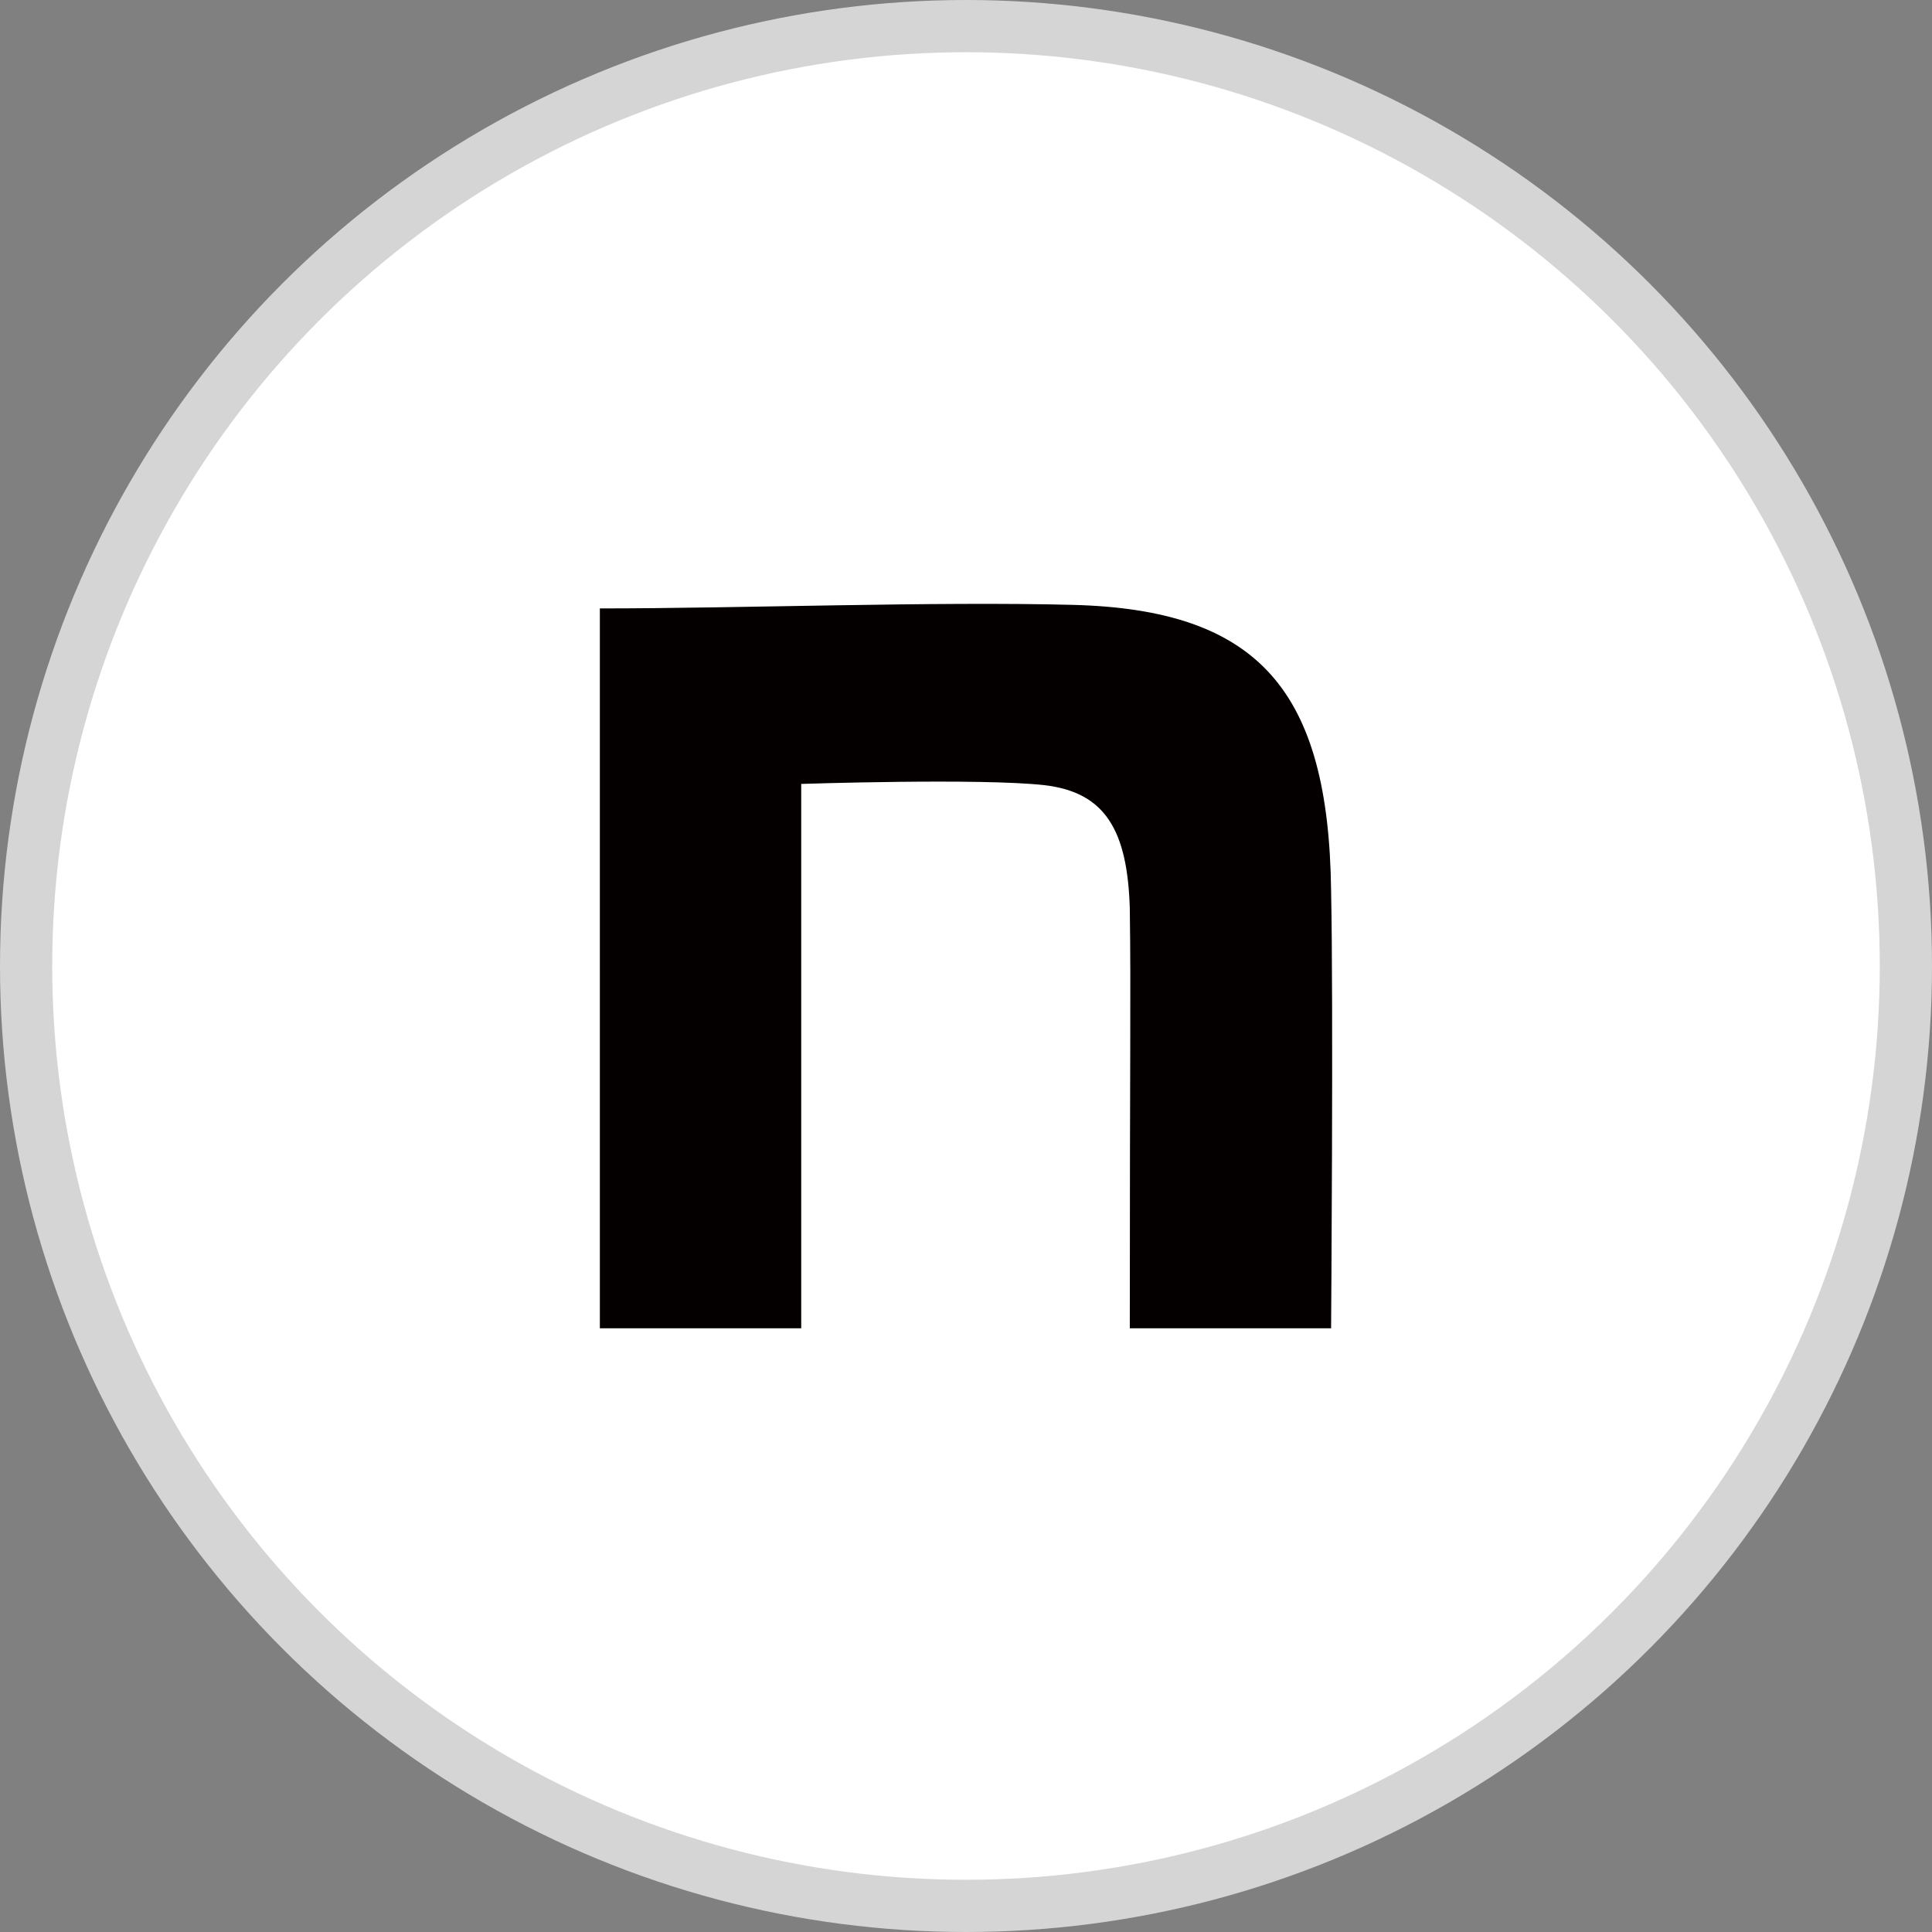
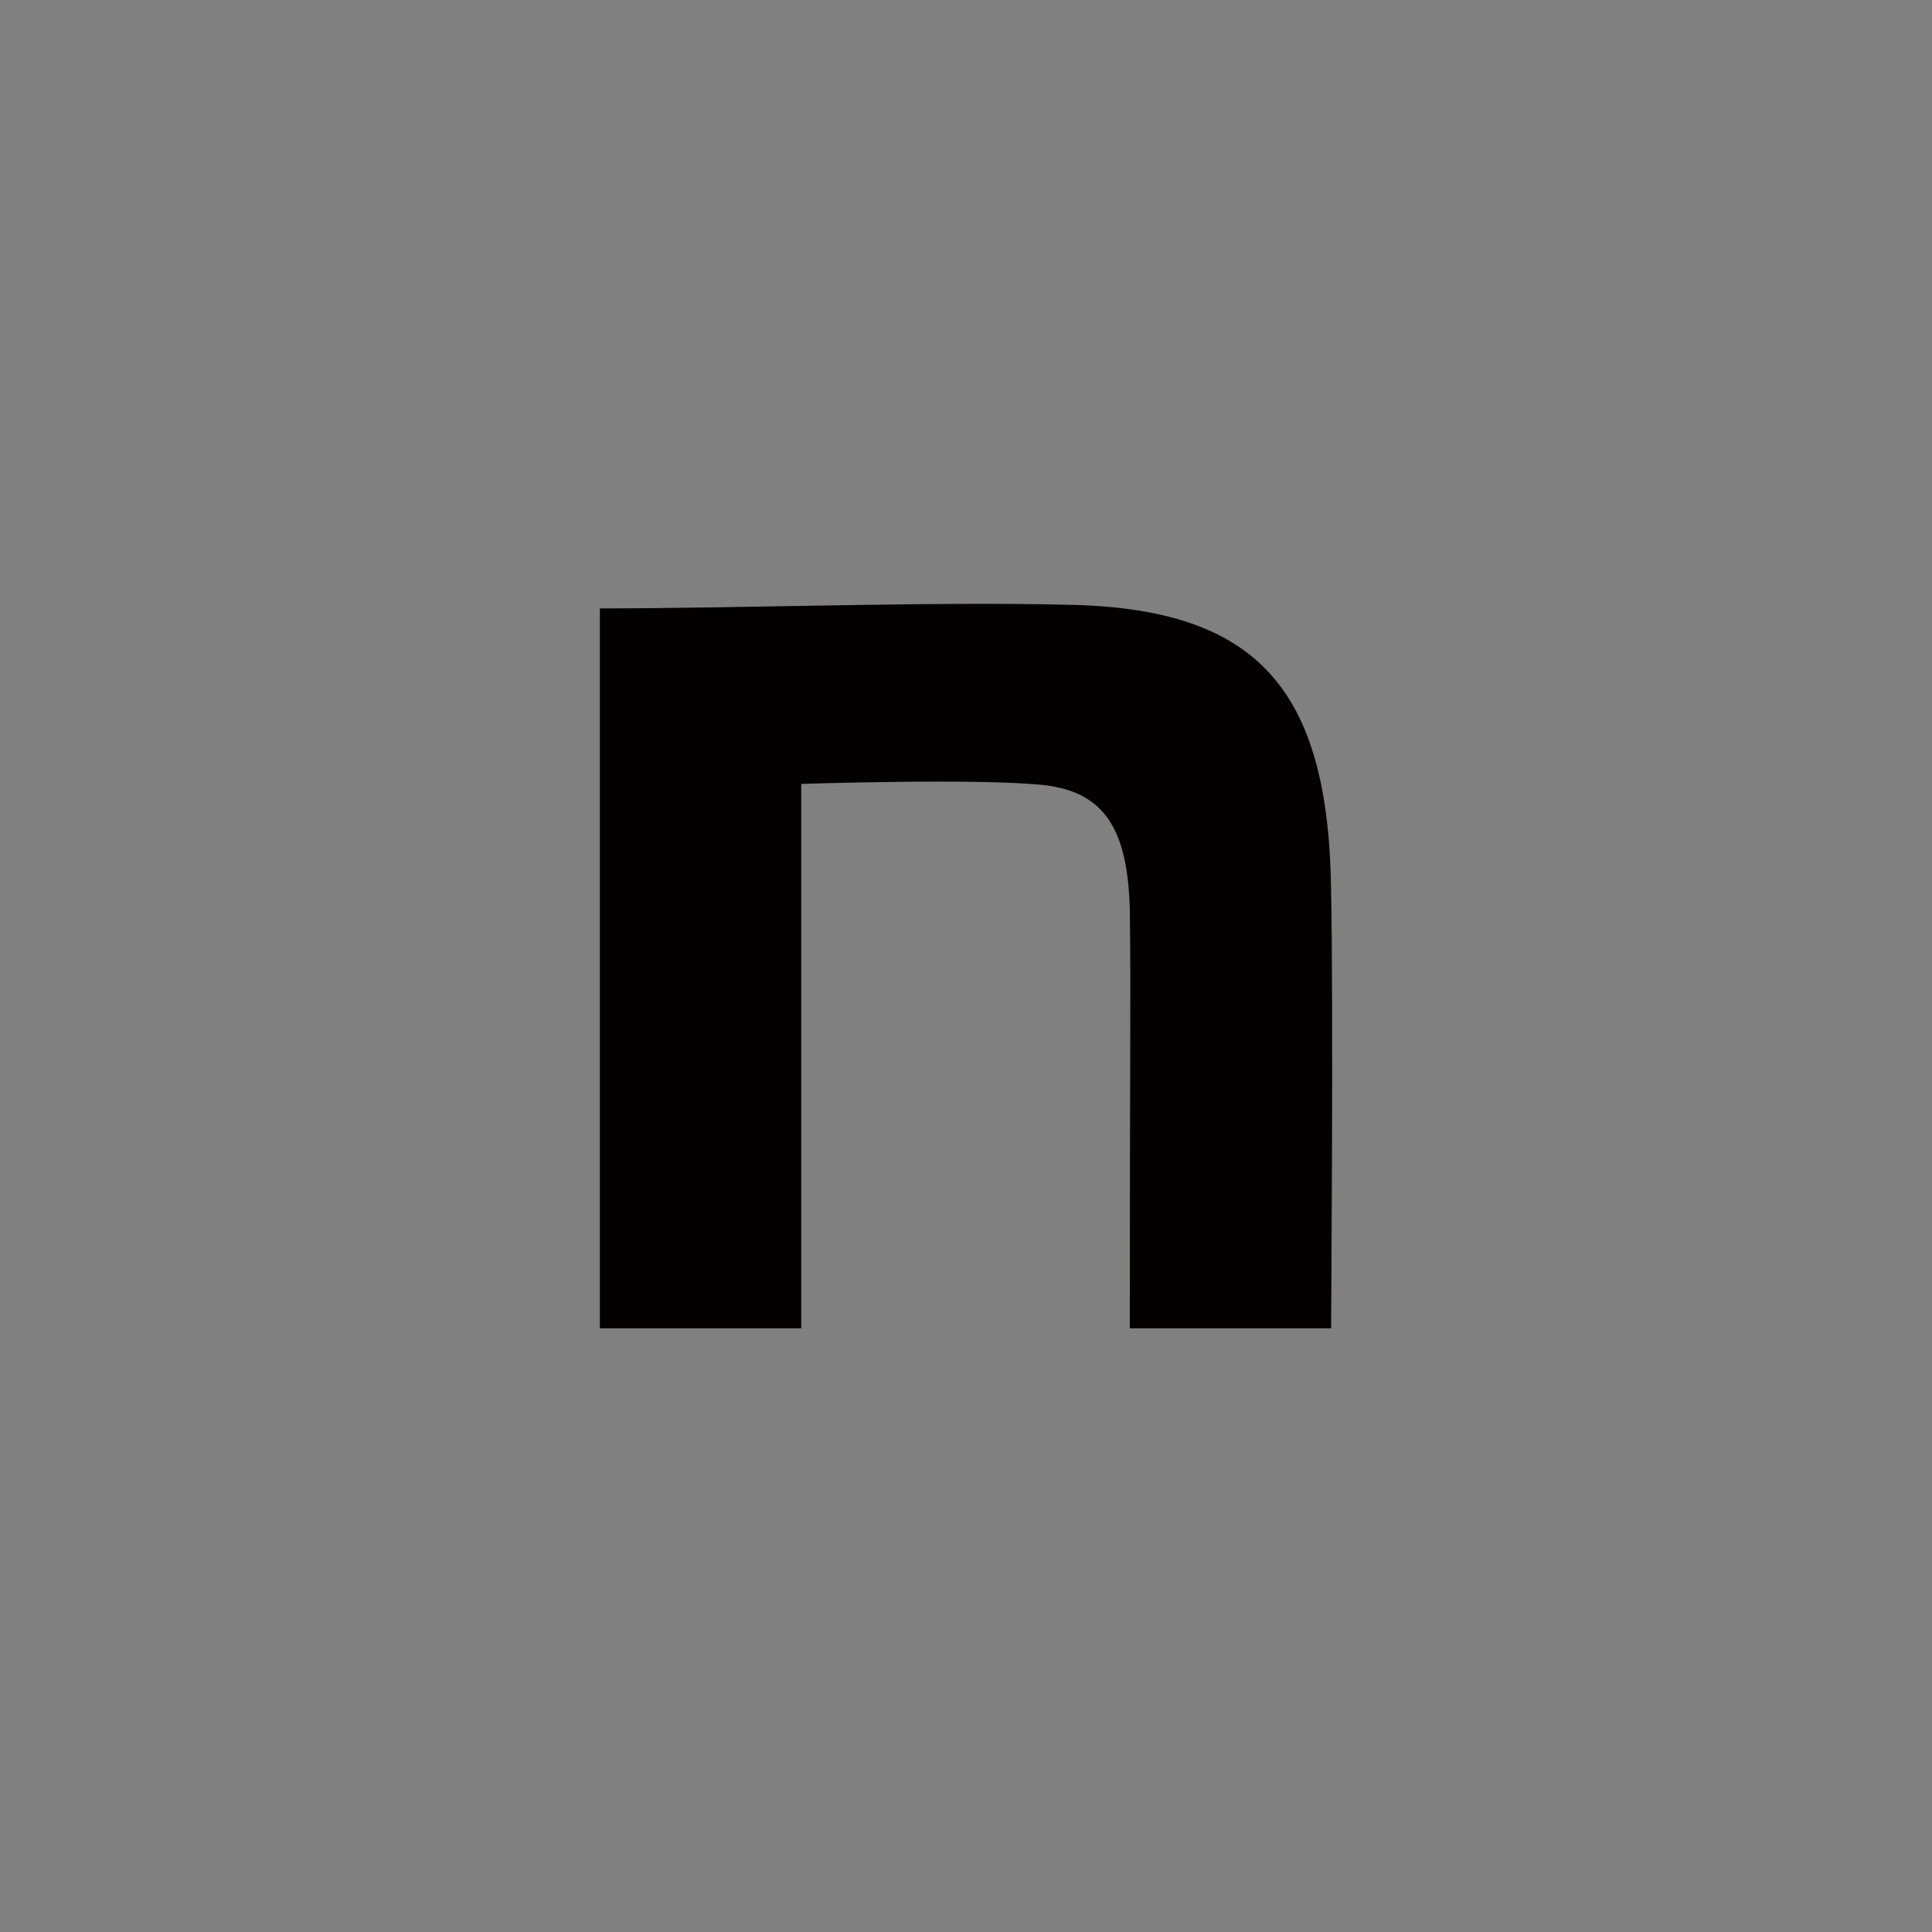
<svg xmlns="http://www.w3.org/2000/svg" width="37" height="37" fill="none">
  <rect width="100%" height="100%" fill="#808080" stroke="none" />
-   <circle cx="18.5" cy="18.5" r="18" fill="#fff" stroke="#D5D5D5" />
  <path d="M11.488 11.652c2.702 0 6.4-.137 9.057-.068 3.563.091 4.902 1.643 4.947 5.478.046 2.168 0 8.376 0 8.376h-3.855c0-5.432.023-6.328 0-8.04-.045-1.506-.475-2.224-1.633-2.361-1.225-.138-4.66-.024-4.66-.024v10.425h-3.856V11.652z" fill="#040000" />
</svg>